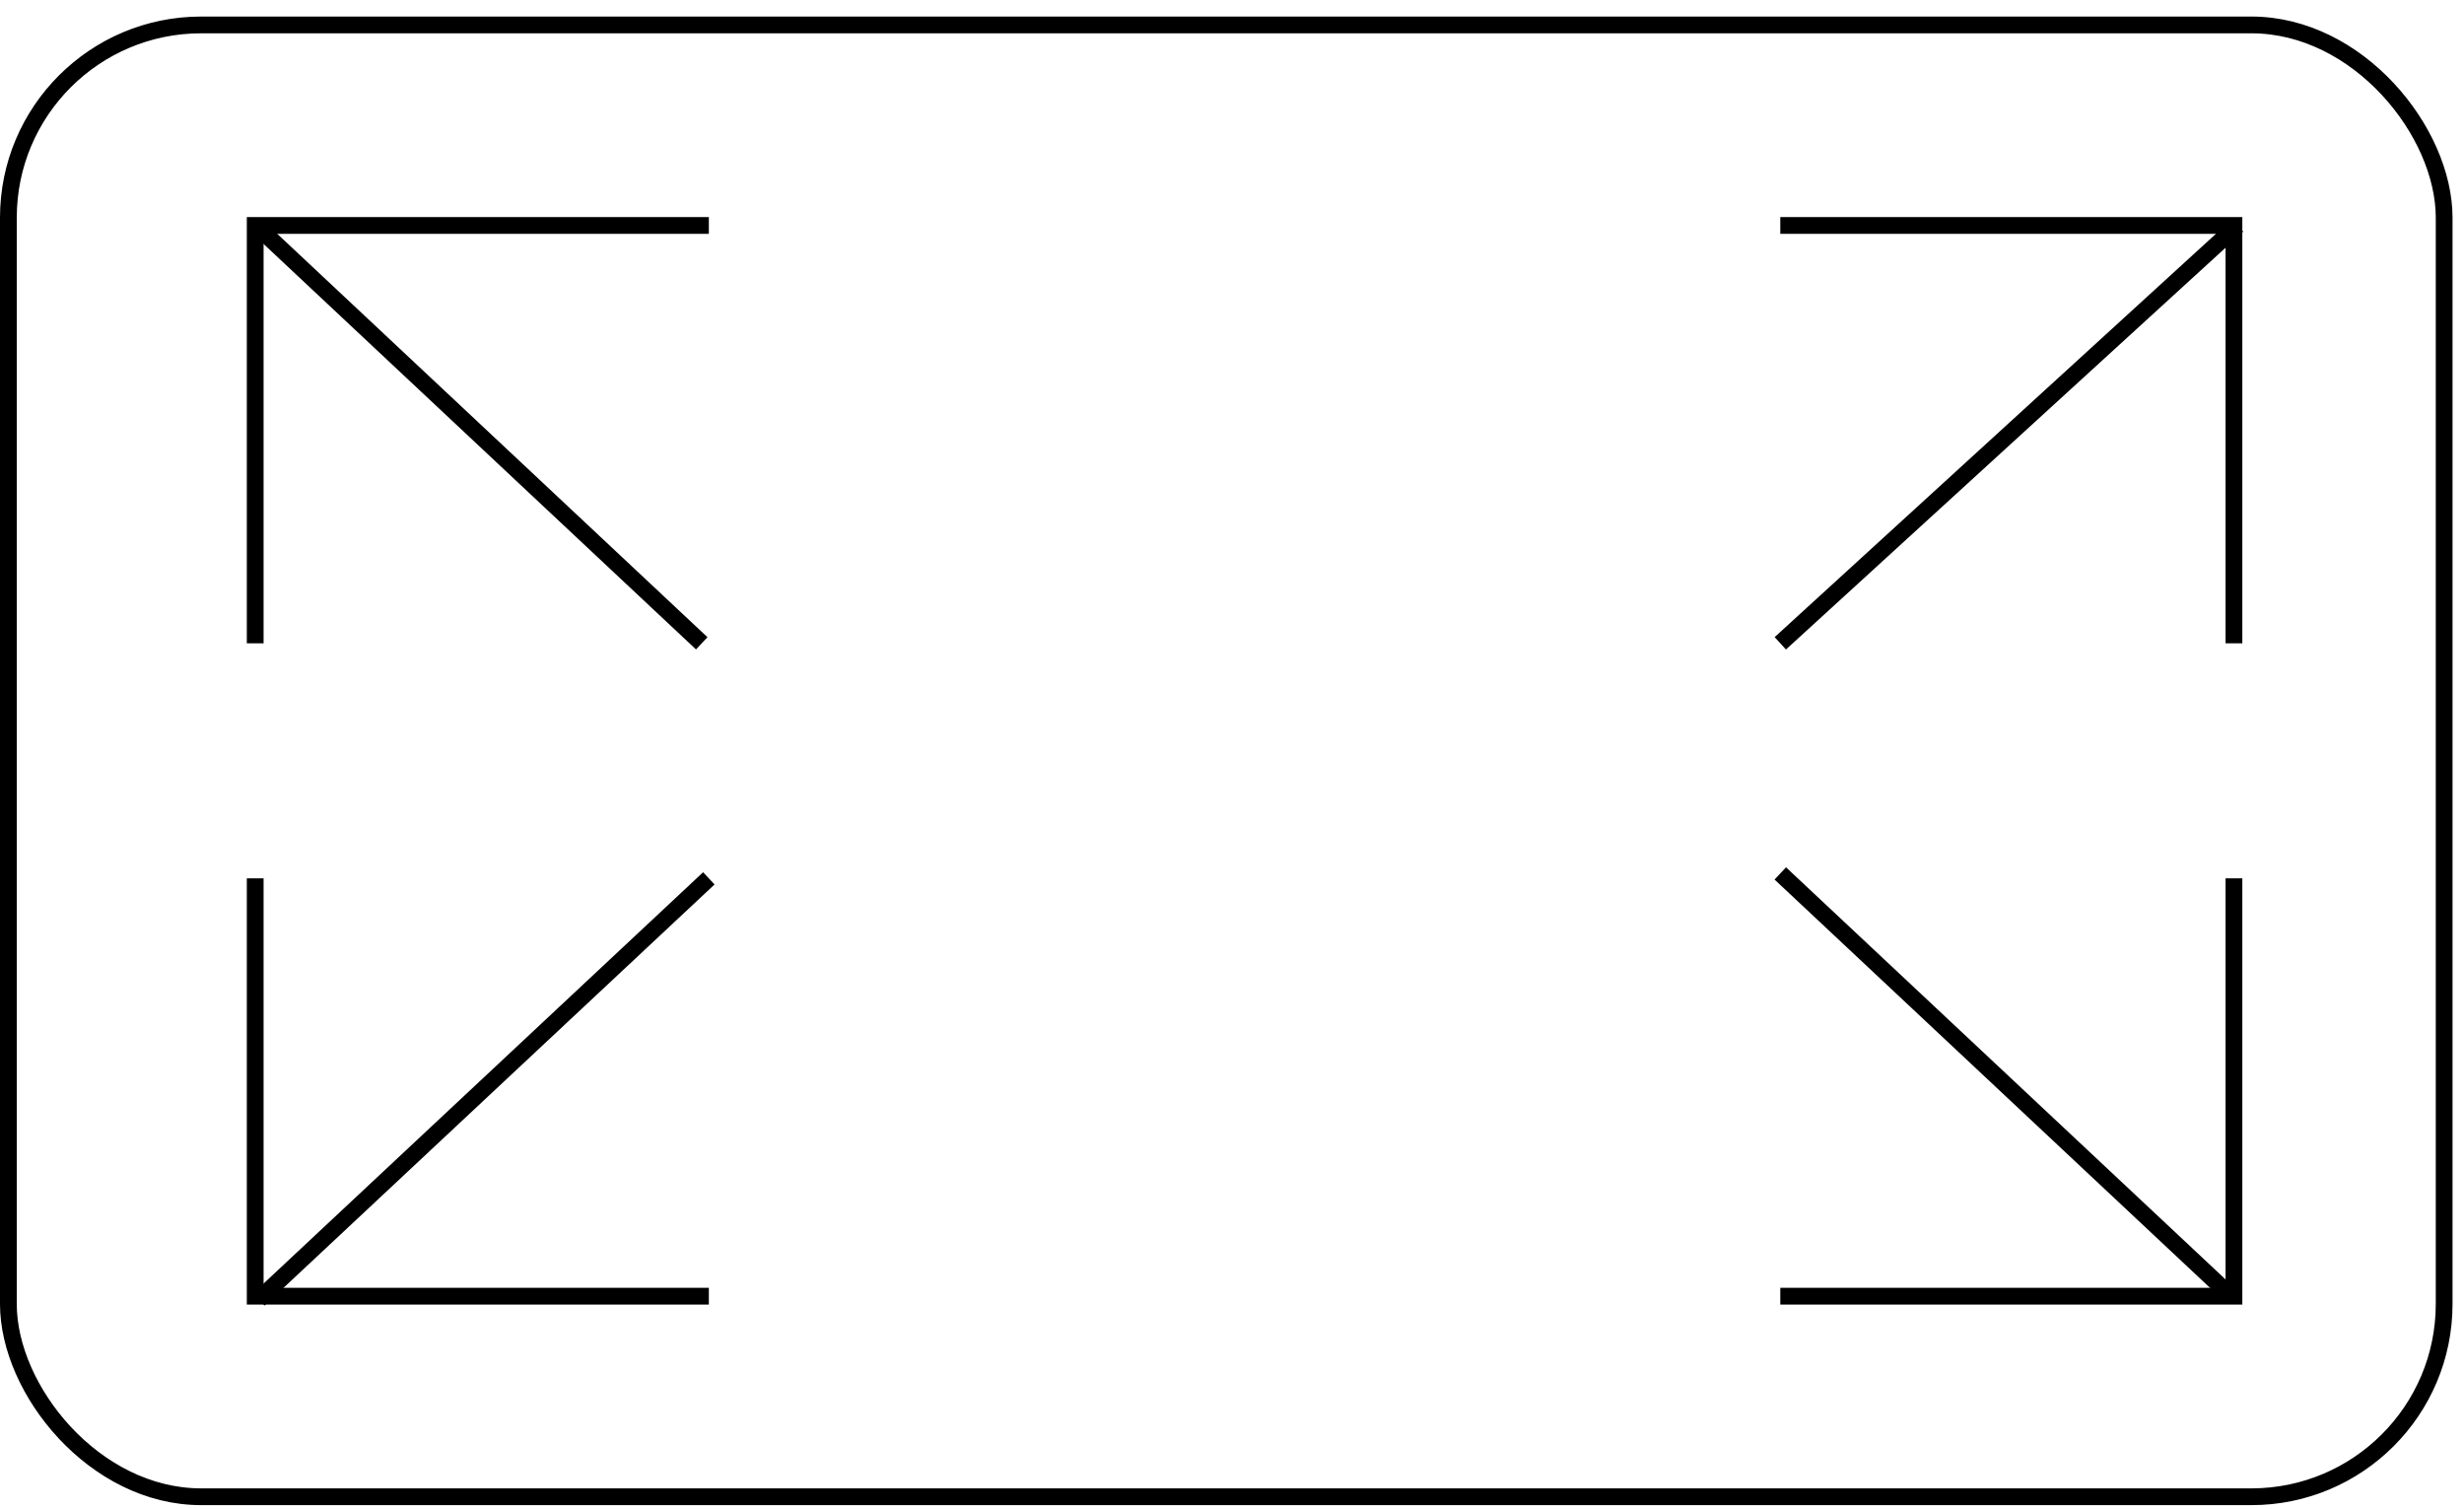
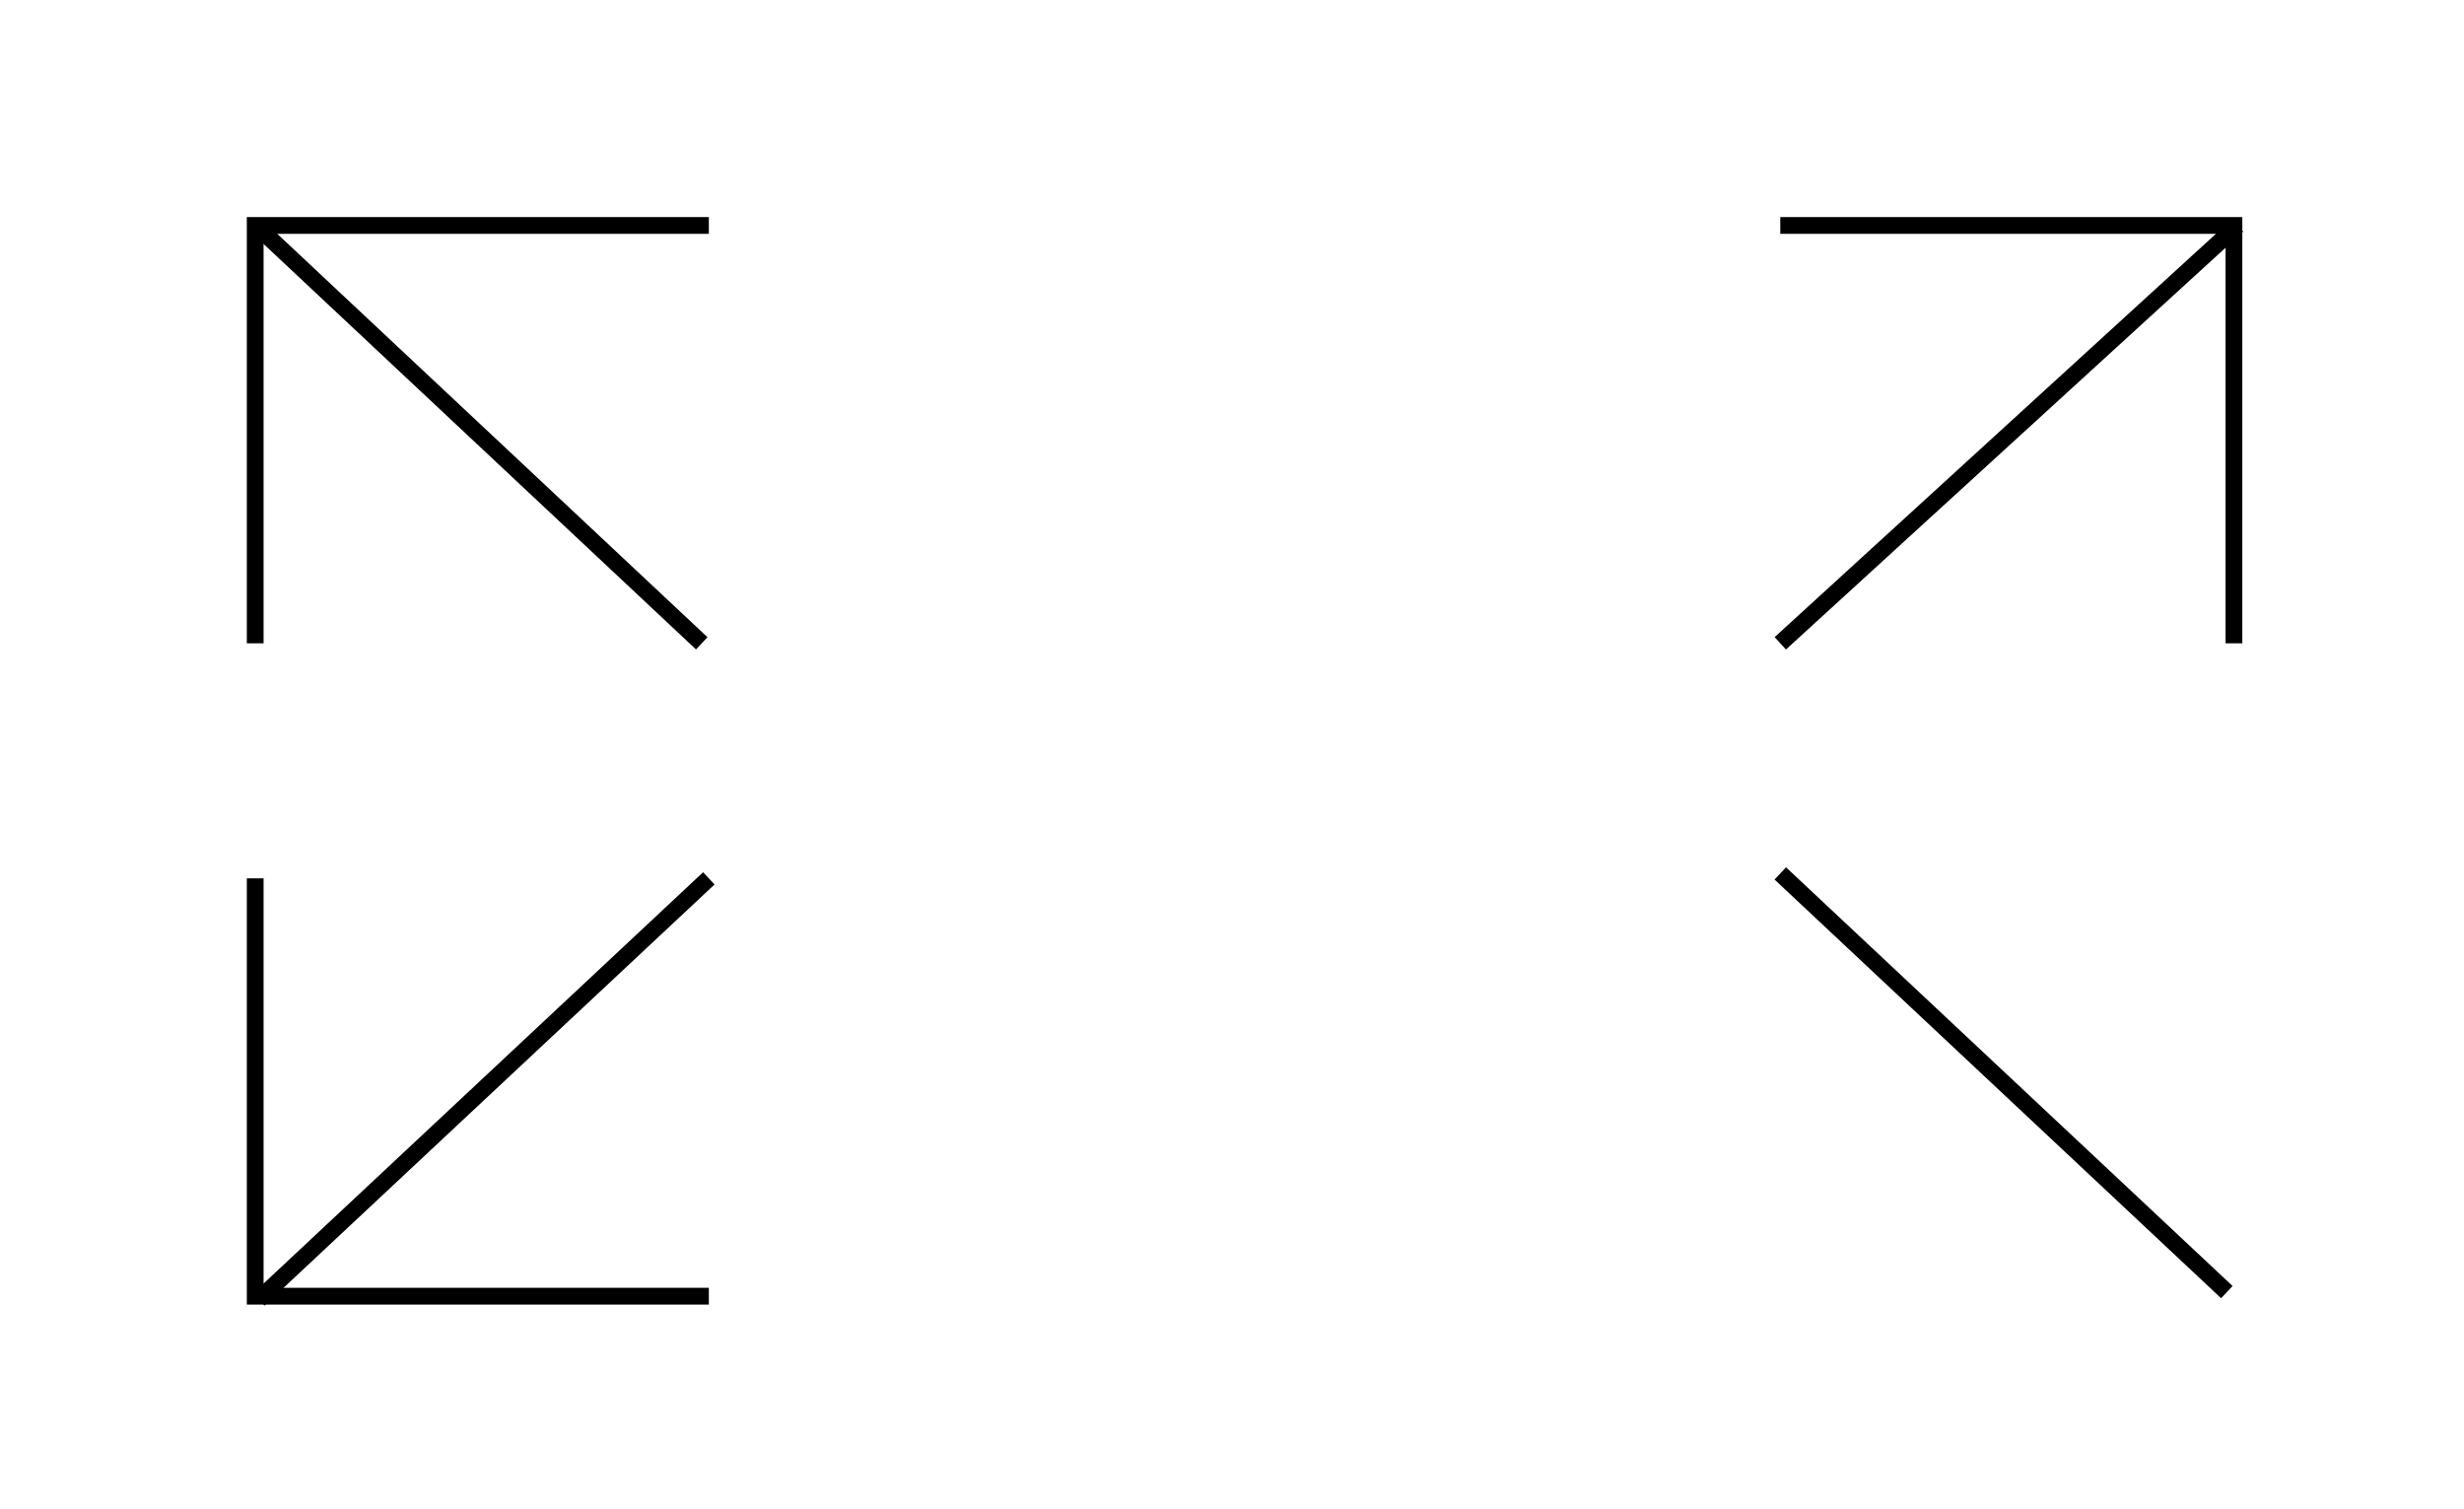
<svg xmlns="http://www.w3.org/2000/svg" width="147" height="90" viewBox="0 0 147 90" fill="none">
-   <rect x="0.5" y="1.487" width="145.316" height="87.805" rx="11.5" stroke="black" />
  <path d="M42.289 13.45H15.225V38.378" stroke="black" />
  <path d="M15.225 52.4L15.225 77.327L42.289 77.327" stroke="black" />
-   <path d="M106.211 77.327L133.275 77.327L133.275 52.4" stroke="black" />
  <path d="M133.275 38.378L133.275 13.45L106.211 13.45" stroke="black" />
  <path d="M133.49 13.448L106.211 38.378" stroke="black" />
  <path d="M42.288 52.4L15.442 77.522" stroke="black" />
  <path d="M15.224 13.4L41.865 38.378" stroke="black" />
  <path d="M106.21 52.106L132.851 77.084" stroke="black" />
</svg>